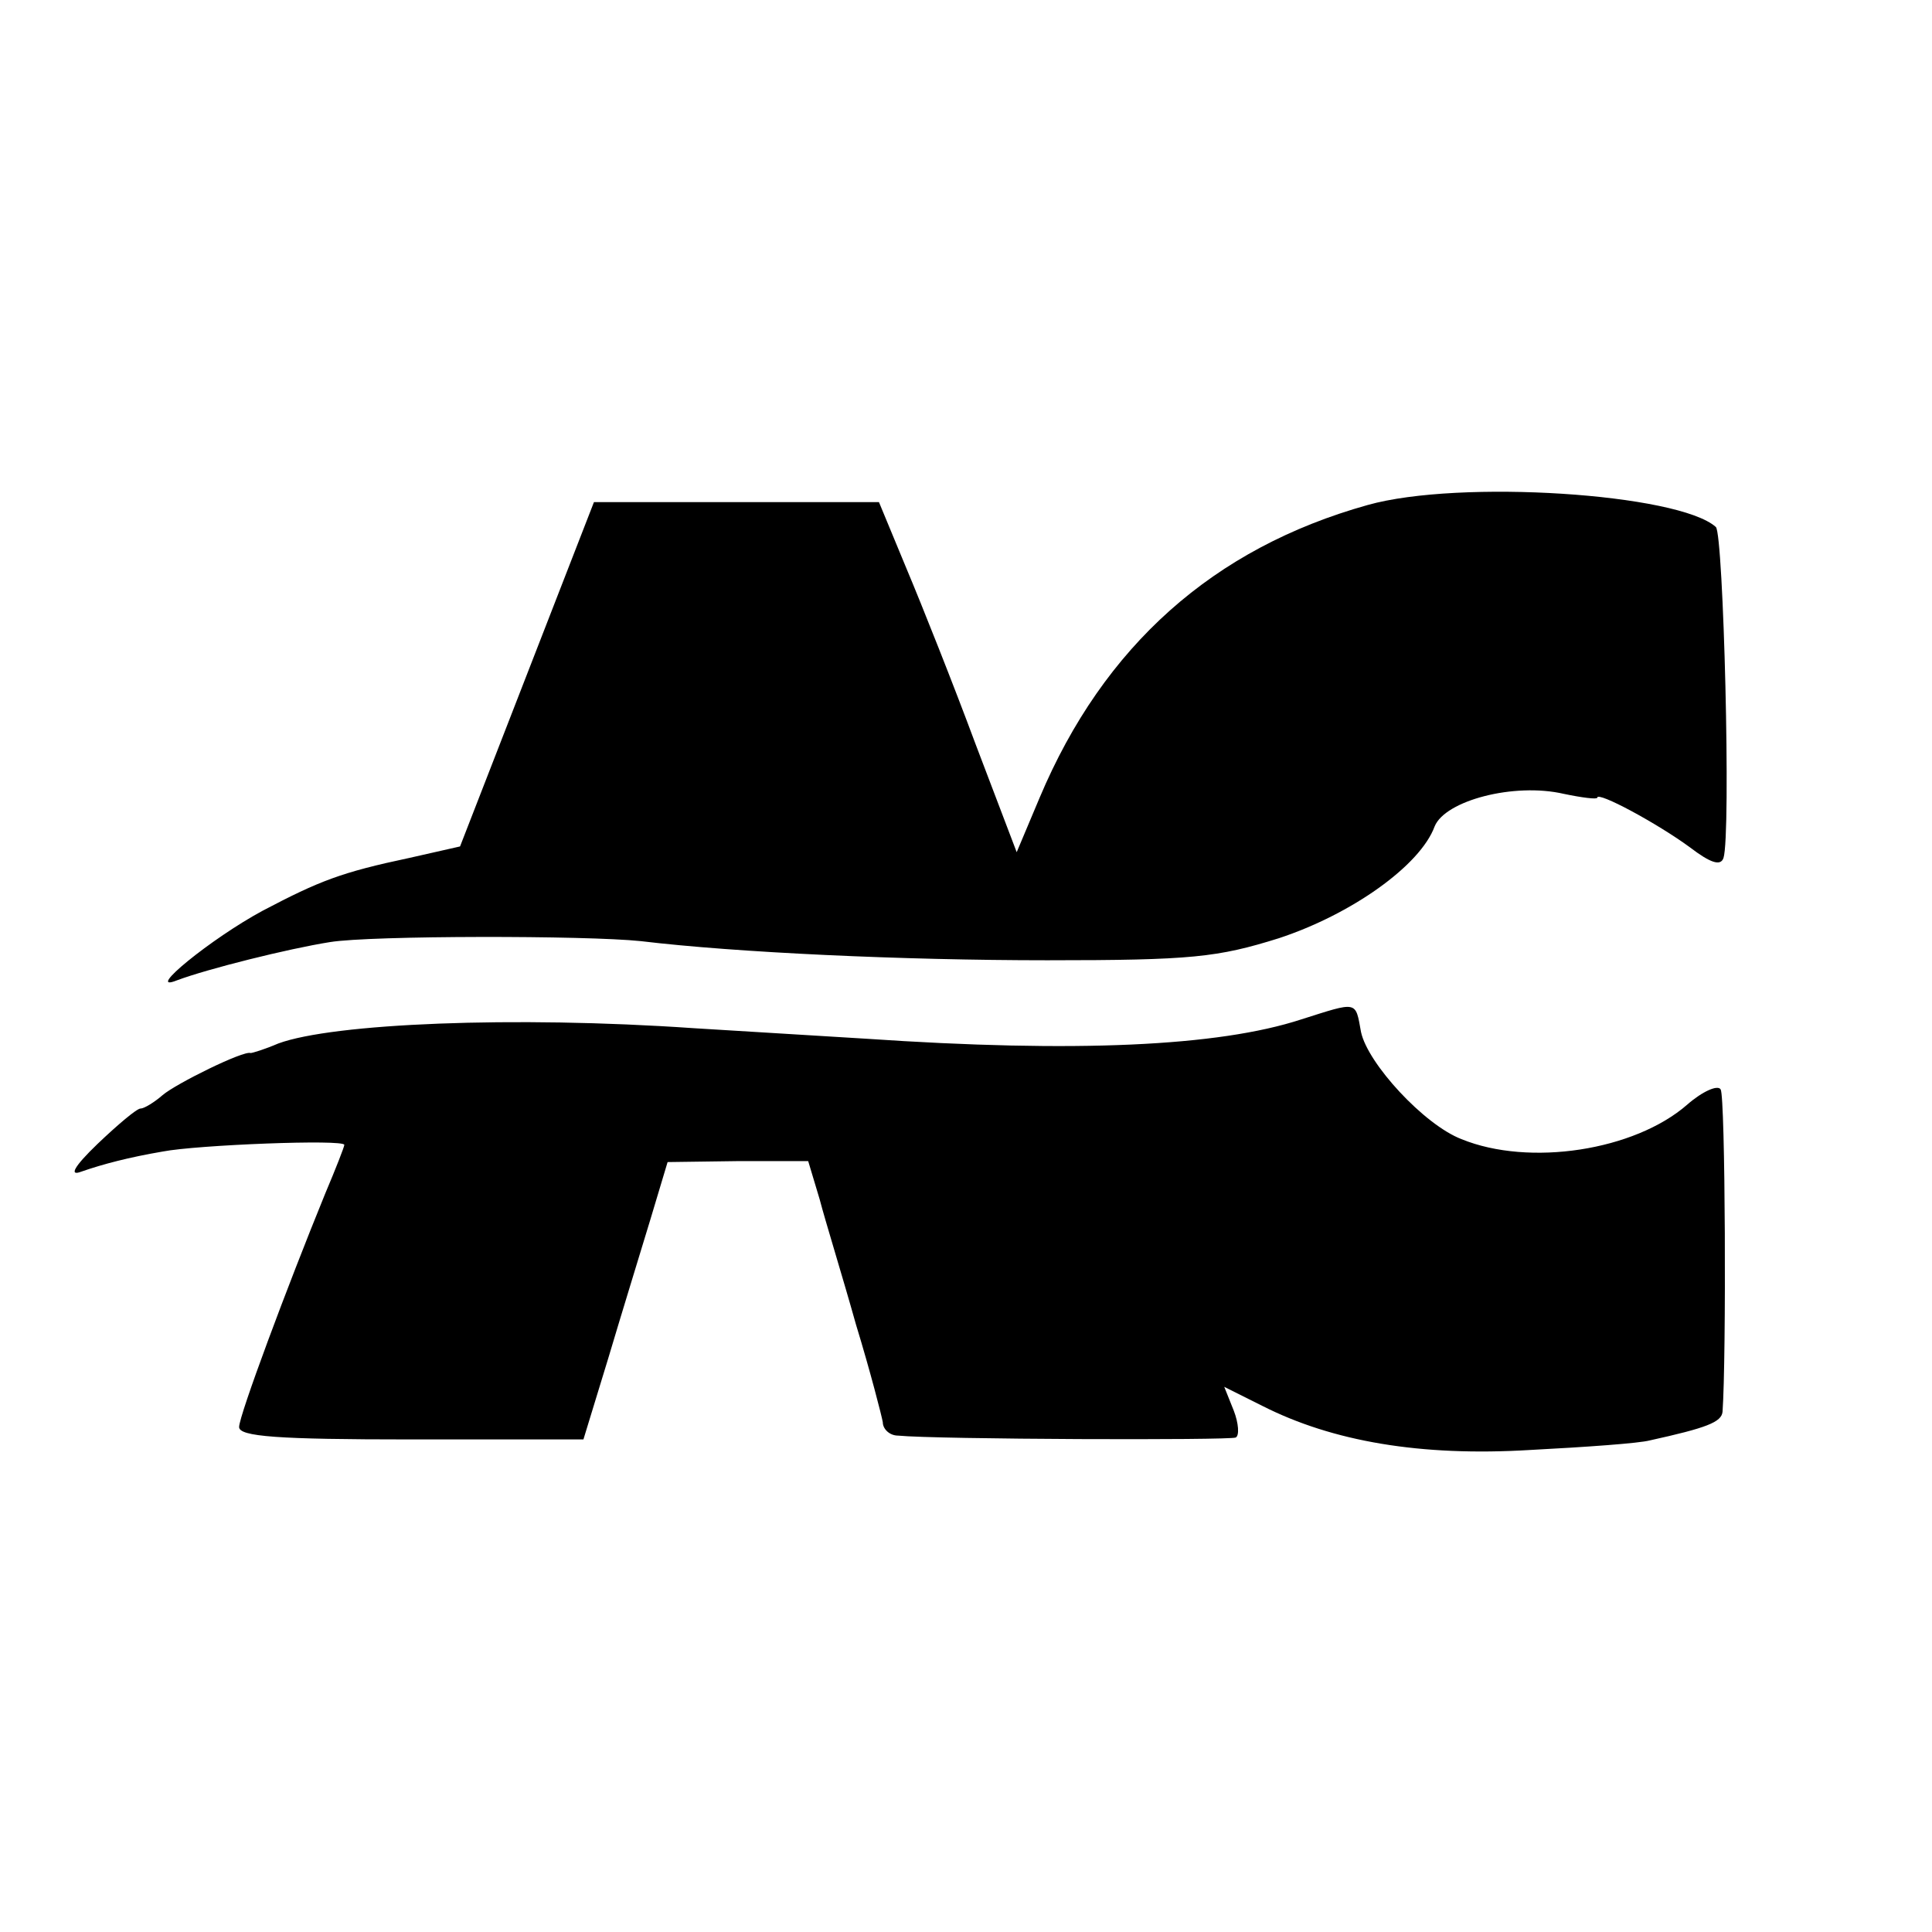
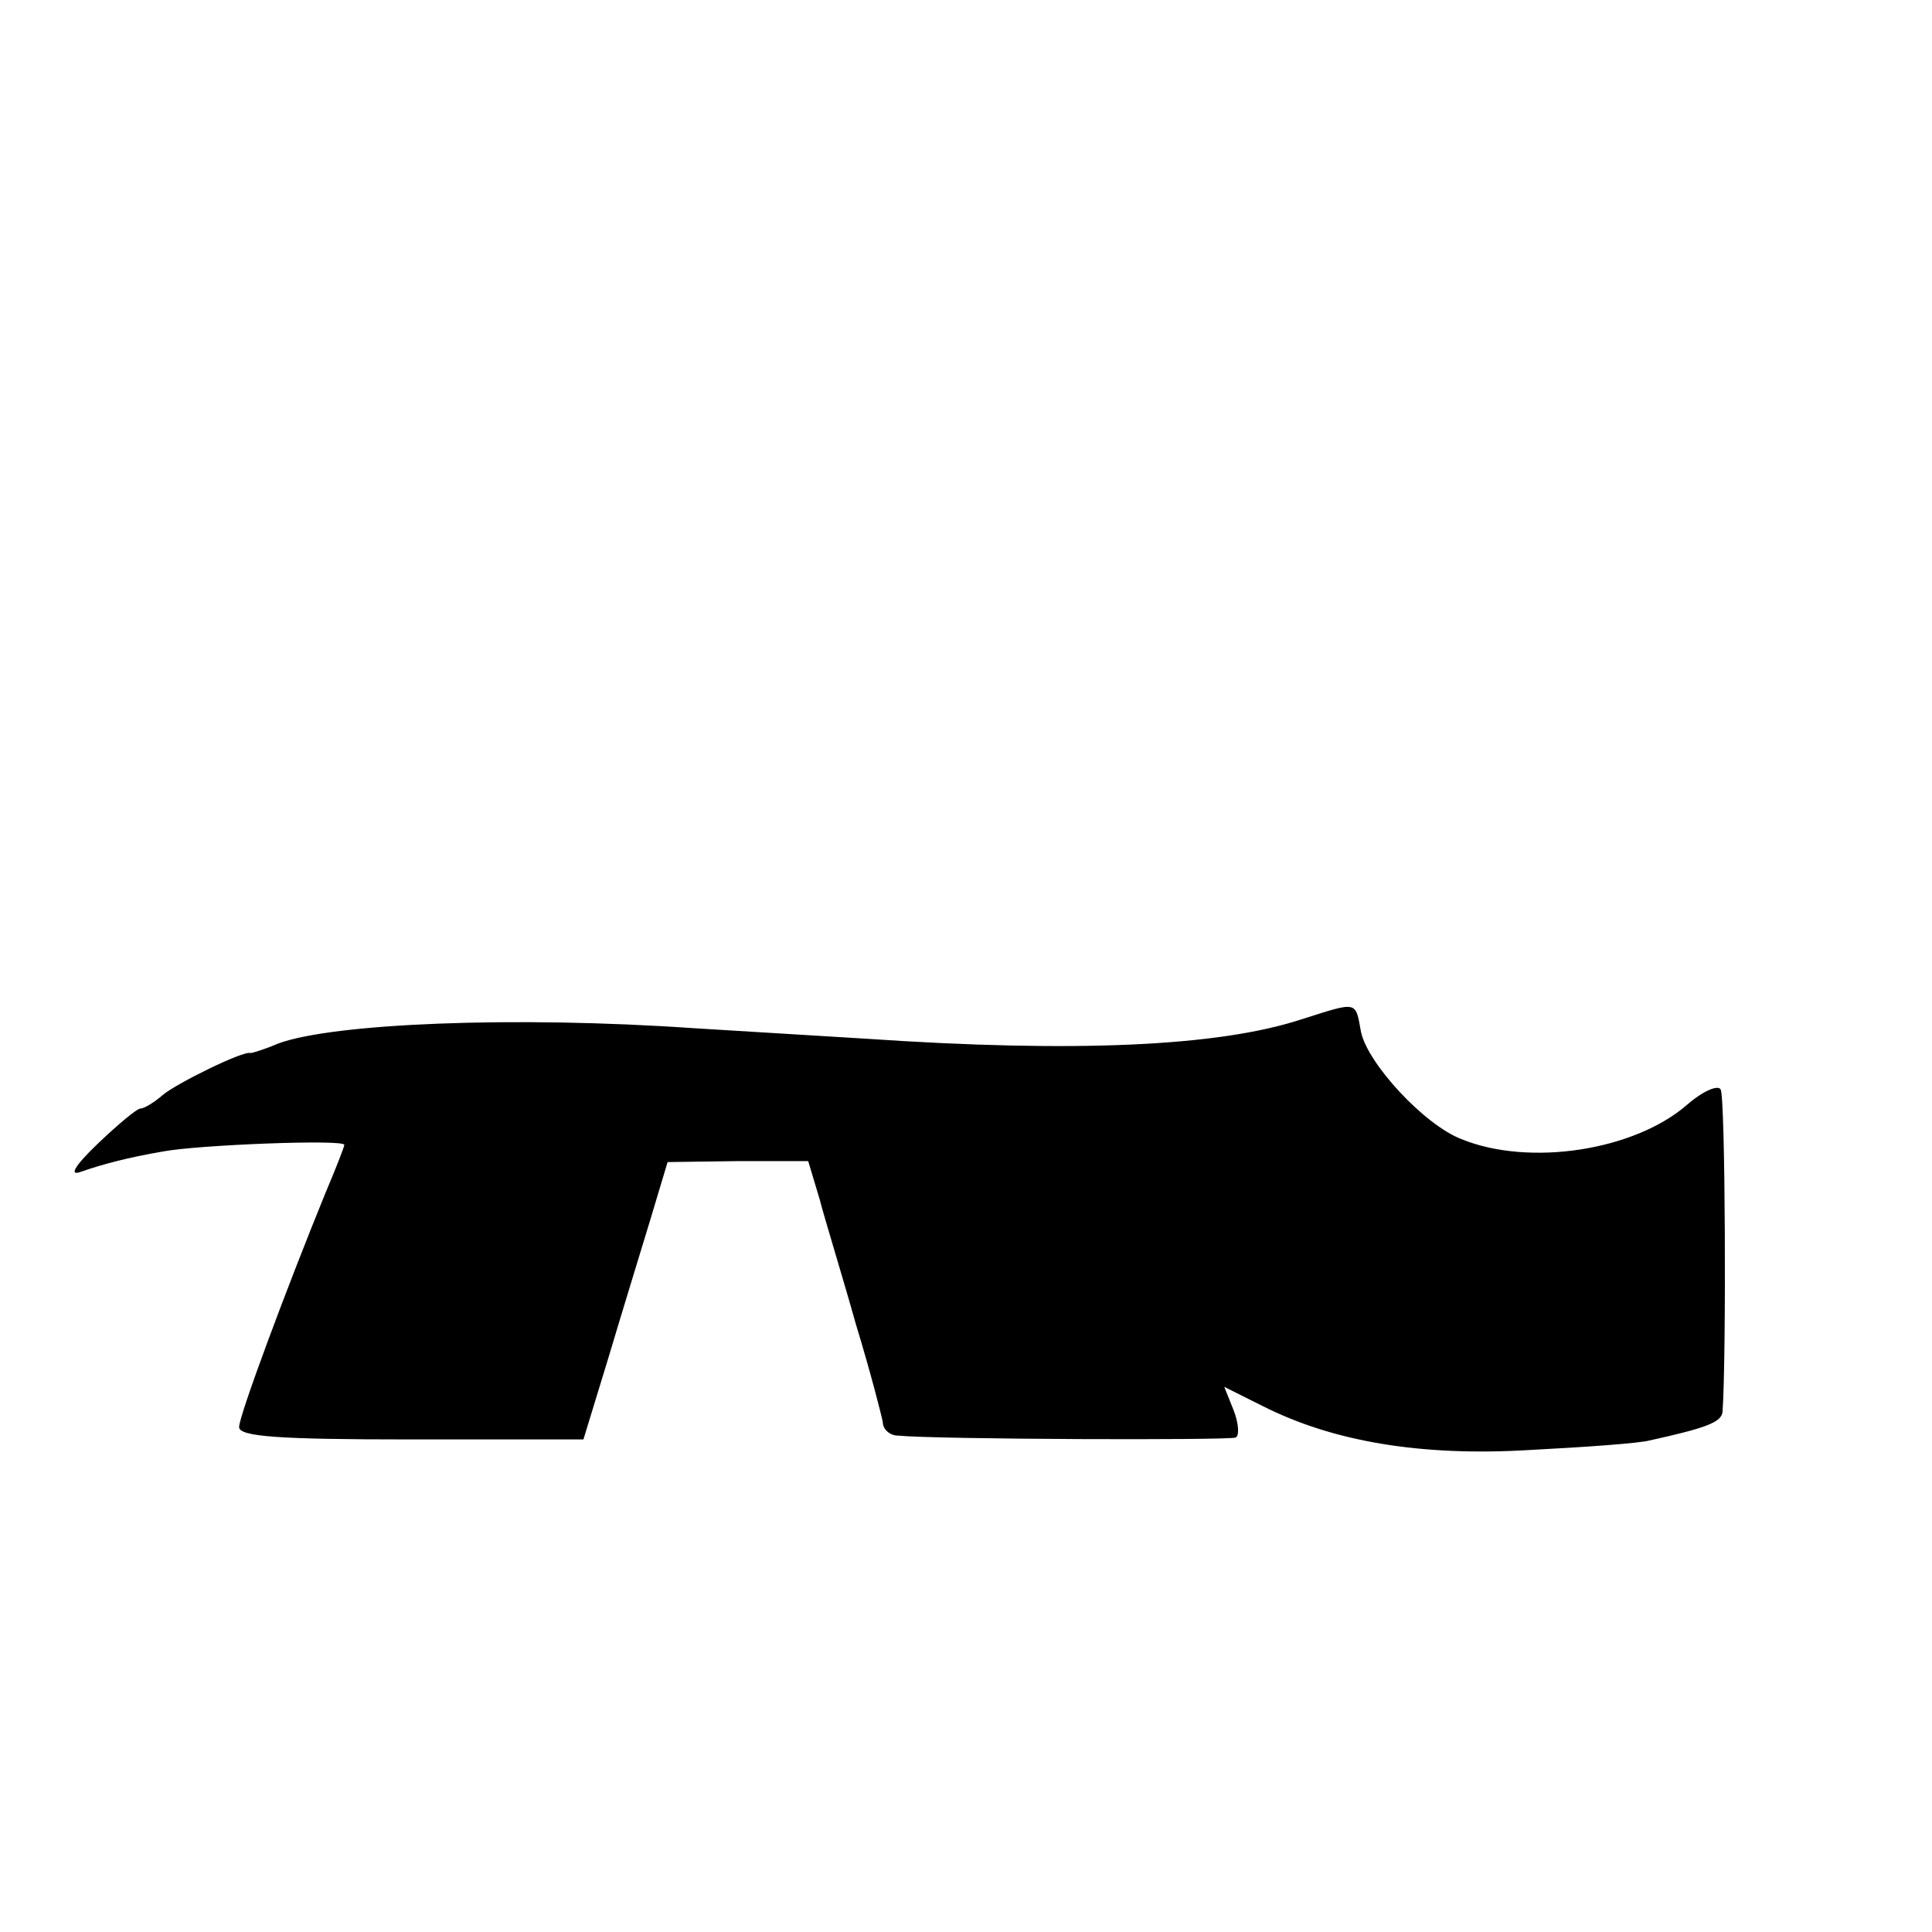
<svg xmlns="http://www.w3.org/2000/svg" version="1.0" width="202pt" height="202pt" viewBox="0 0 202 202" preserveAspectRatio="xMidYMid meet">
  <g transform="translate(0,202) scale(0.1,-0.1)" fill="#000000" stroke="none">
-     <path d="M1430 1492 c-161 -45 -276 -147 -343 -306 l-24 -57 -43 113 c-23 62 -56 145 -72 183 l-29 70 -149 0 -149 0 -70 -180 -70 -180 -53 -12 c-71 -15 -94 -24 -153 -55 -54 -29 -125 -87 -90 -73 32 12 116 33 160 40 43 7 268 7 325 1 100 -12 274 -20 425 -20 151 0 178 3 242 23 76 25 148 76 163 117 11 27 83 46 135 34 19 -4 35 -6 35 -4 0 7 63 -27 97 -52 21 -16 32 -20 35 -11 8 25 0 339 -8 346 -39 35 -268 50 -364 23z" />
-     <path d="M1360 954 c-86 -28 -235 -35 -455 -20 -66 4 -147 9 -180 11 -188 13 -377 5 -434 -16 -14 -6 -27 -10 -29 -10 -7 3 -78 -32 -92 -44 -8 -7 -19 -14 -23 -14 -4 0 -24 -17 -45 -37 -25 -24 -30 -34 -17 -29 23 8 50 15 85 21 36 7 190 13 190 7 0 -2 -9 -25 -20 -51 -40 -98 -90 -232 -90 -244 0 -10 40 -13 180 -13 l180 0 26 85 c14 47 34 112 44 145 l18 60 73 1 74 0 12 -40 c6 -23 24 -81 38 -131 15 -49 27 -96 28 -102 0 -7 7 -14 16 -14 40 -4 347 -5 353 -2 4 2 3 15 -2 28 l-10 25 40 -20 c73 -37 165 -53 280 -46 58 3 114 7 125 10 59 13 75 19 76 30 4 56 3 330 -2 337 -3 5 -19 -2 -35 -16 -55 -48 -165 -65 -236 -36 -39 15 -98 79 -105 112 -6 33 -3 32 -63 13z" />
+     <path d="M1360 954 c-86 -28 -235 -35 -455 -20 -66 4 -147 9 -180 11 -188 13 -377 5 -434 -16 -14 -6 -27 -10 -29 -10 -7 3 -78 -32 -92 -44 -8 -7 -19 -14 -23 -14 -4 0 -24 -17 -45 -37 -25 -24 -30 -34 -17 -29 23 8 50 15 85 21 36 7 190 13 190 7 0 -2 -9 -25 -20 -51 -40 -98 -90 -232 -90 -244 0 -10 40 -13 180 -13 l180 0 26 85 c14 47 34 112 44 145 l18 60 73 1 74 0 12 -40 c6 -23 24 -81 38 -131 15 -49 27 -96 28 -102 0 -7 7 -14 16 -14 40 -4 347 -5 353 -2 4 2 3 15 -2 28 l-10 25 40 -20 c73 -37 165 -53 280 -46 58 3 114 7 125 10 59 13 75 19 76 30 4 56 3 330 -2 337 -3 5 -19 -2 -35 -16 -55 -48 -165 -65 -236 -36 -39 15 -98 79 -105 112 -6 33 -3 32 -63 13" />
  </g>
</svg>